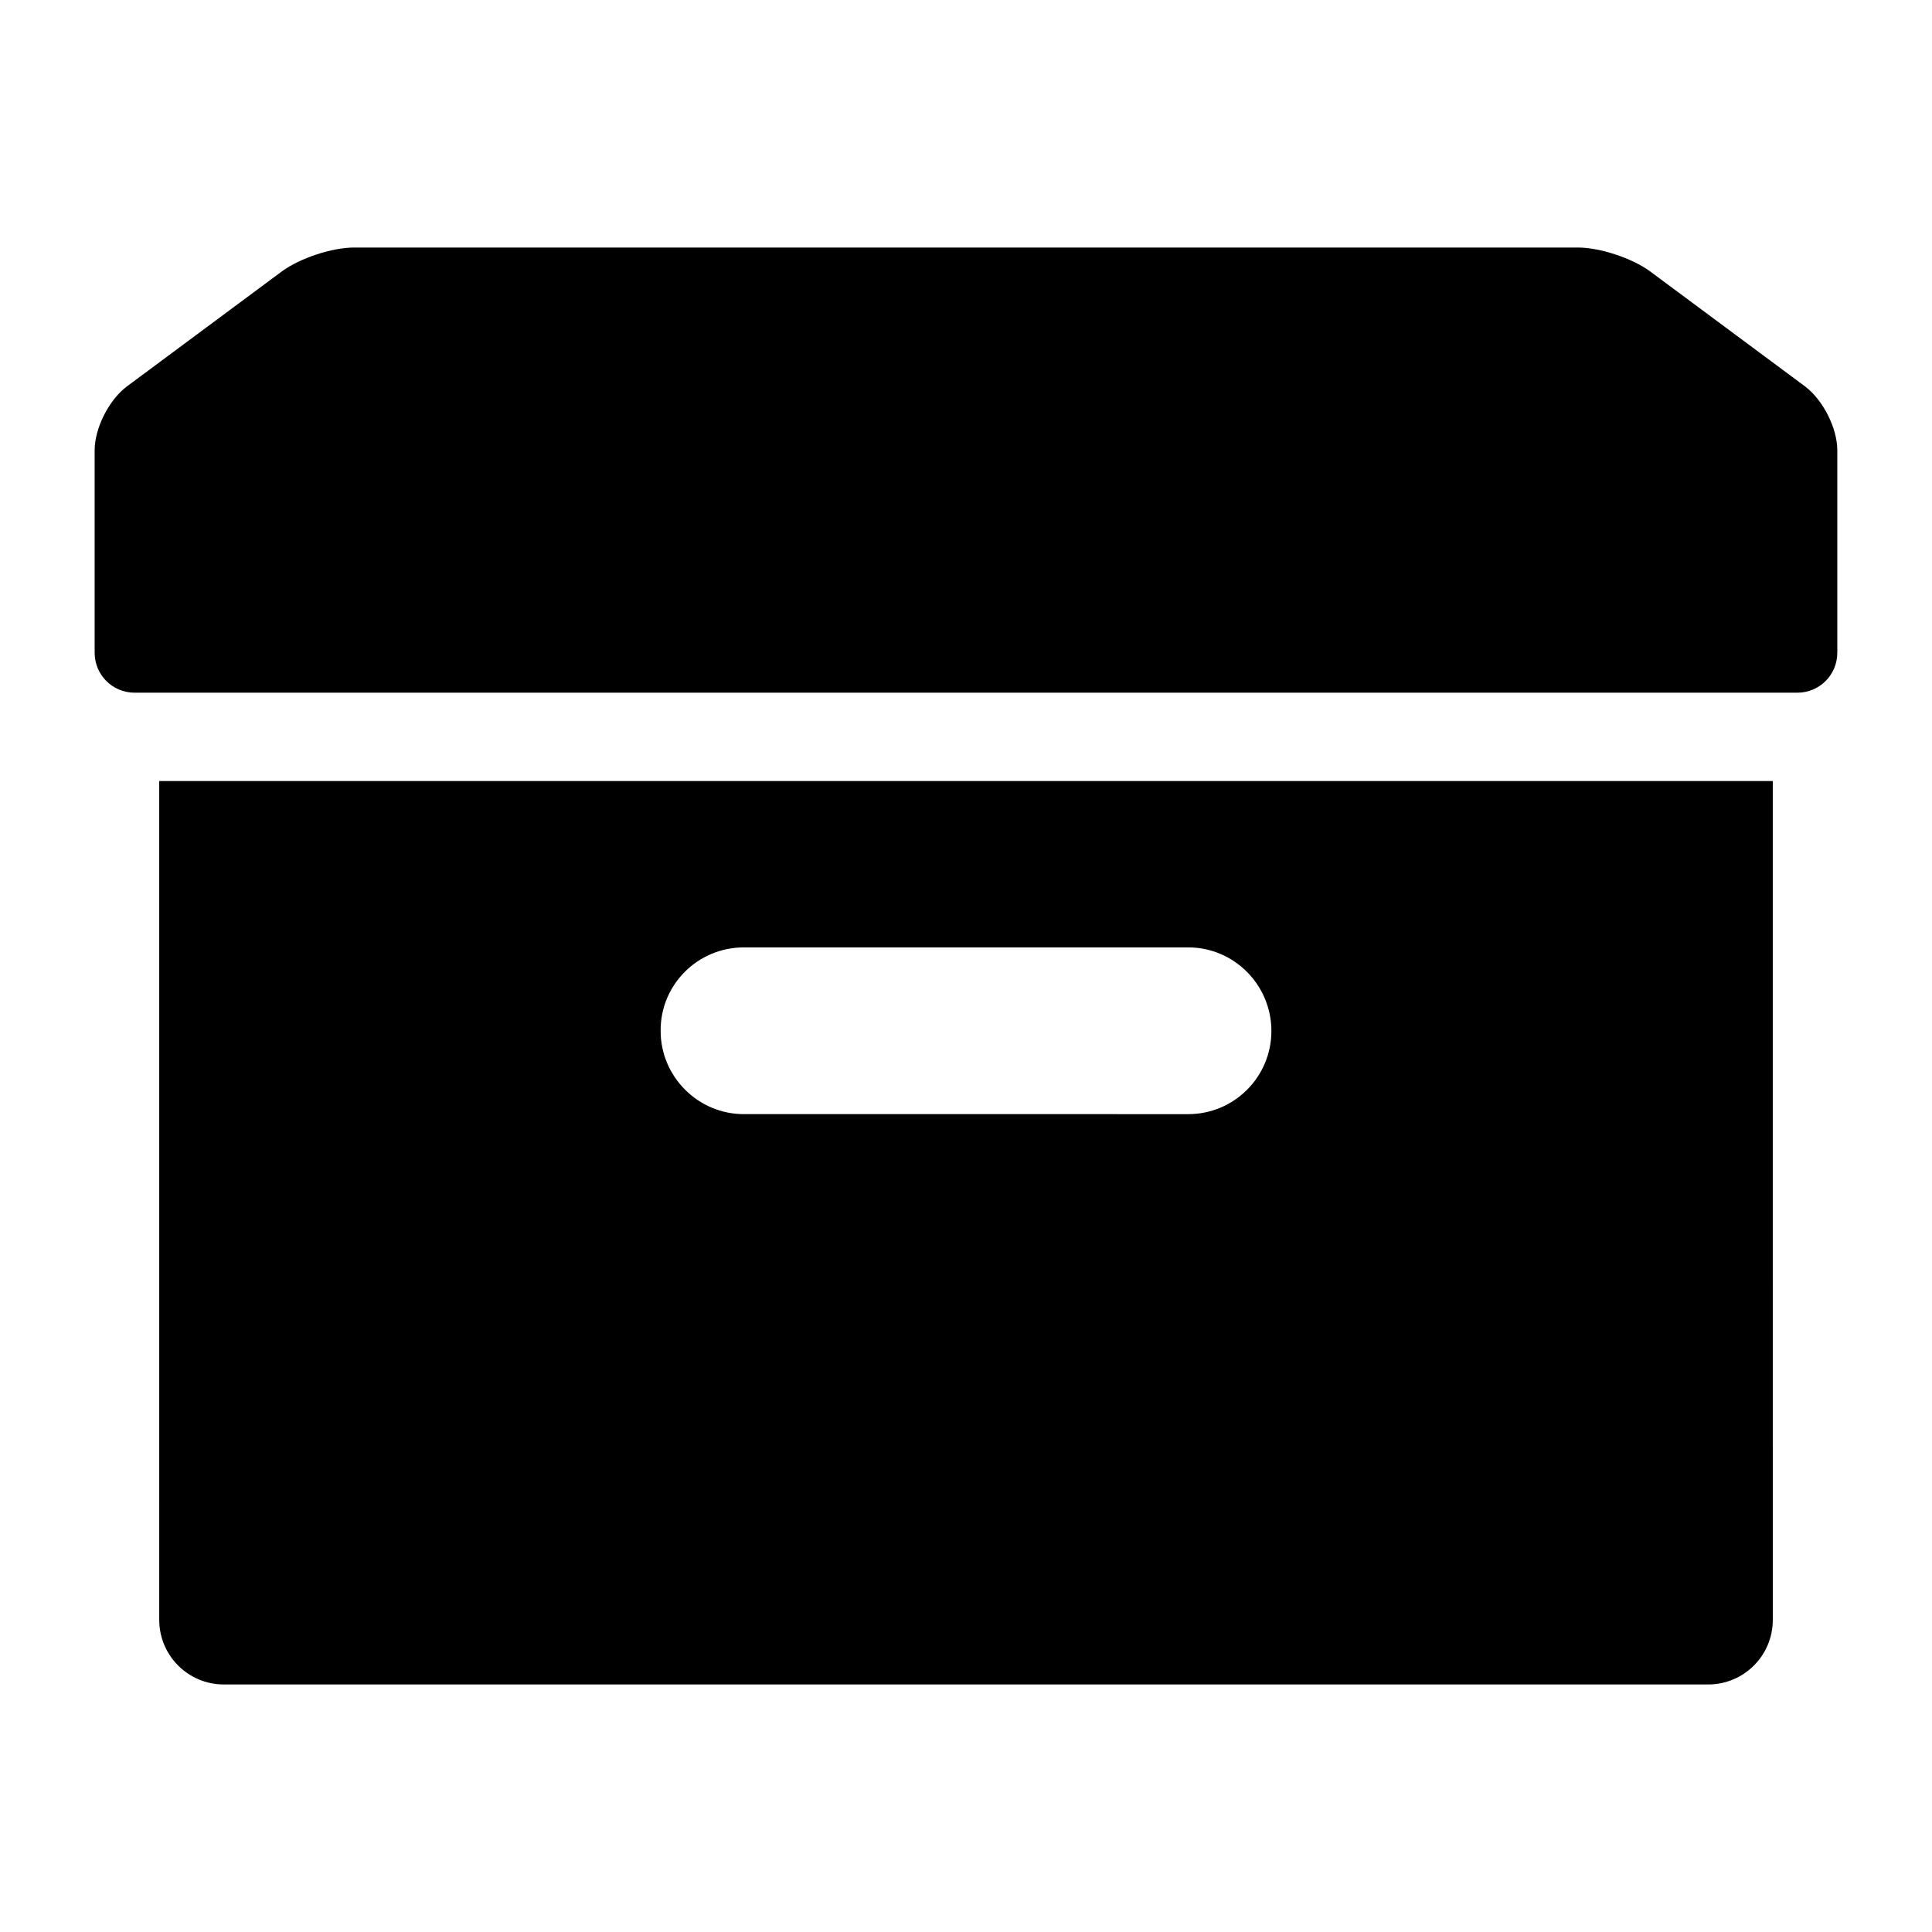
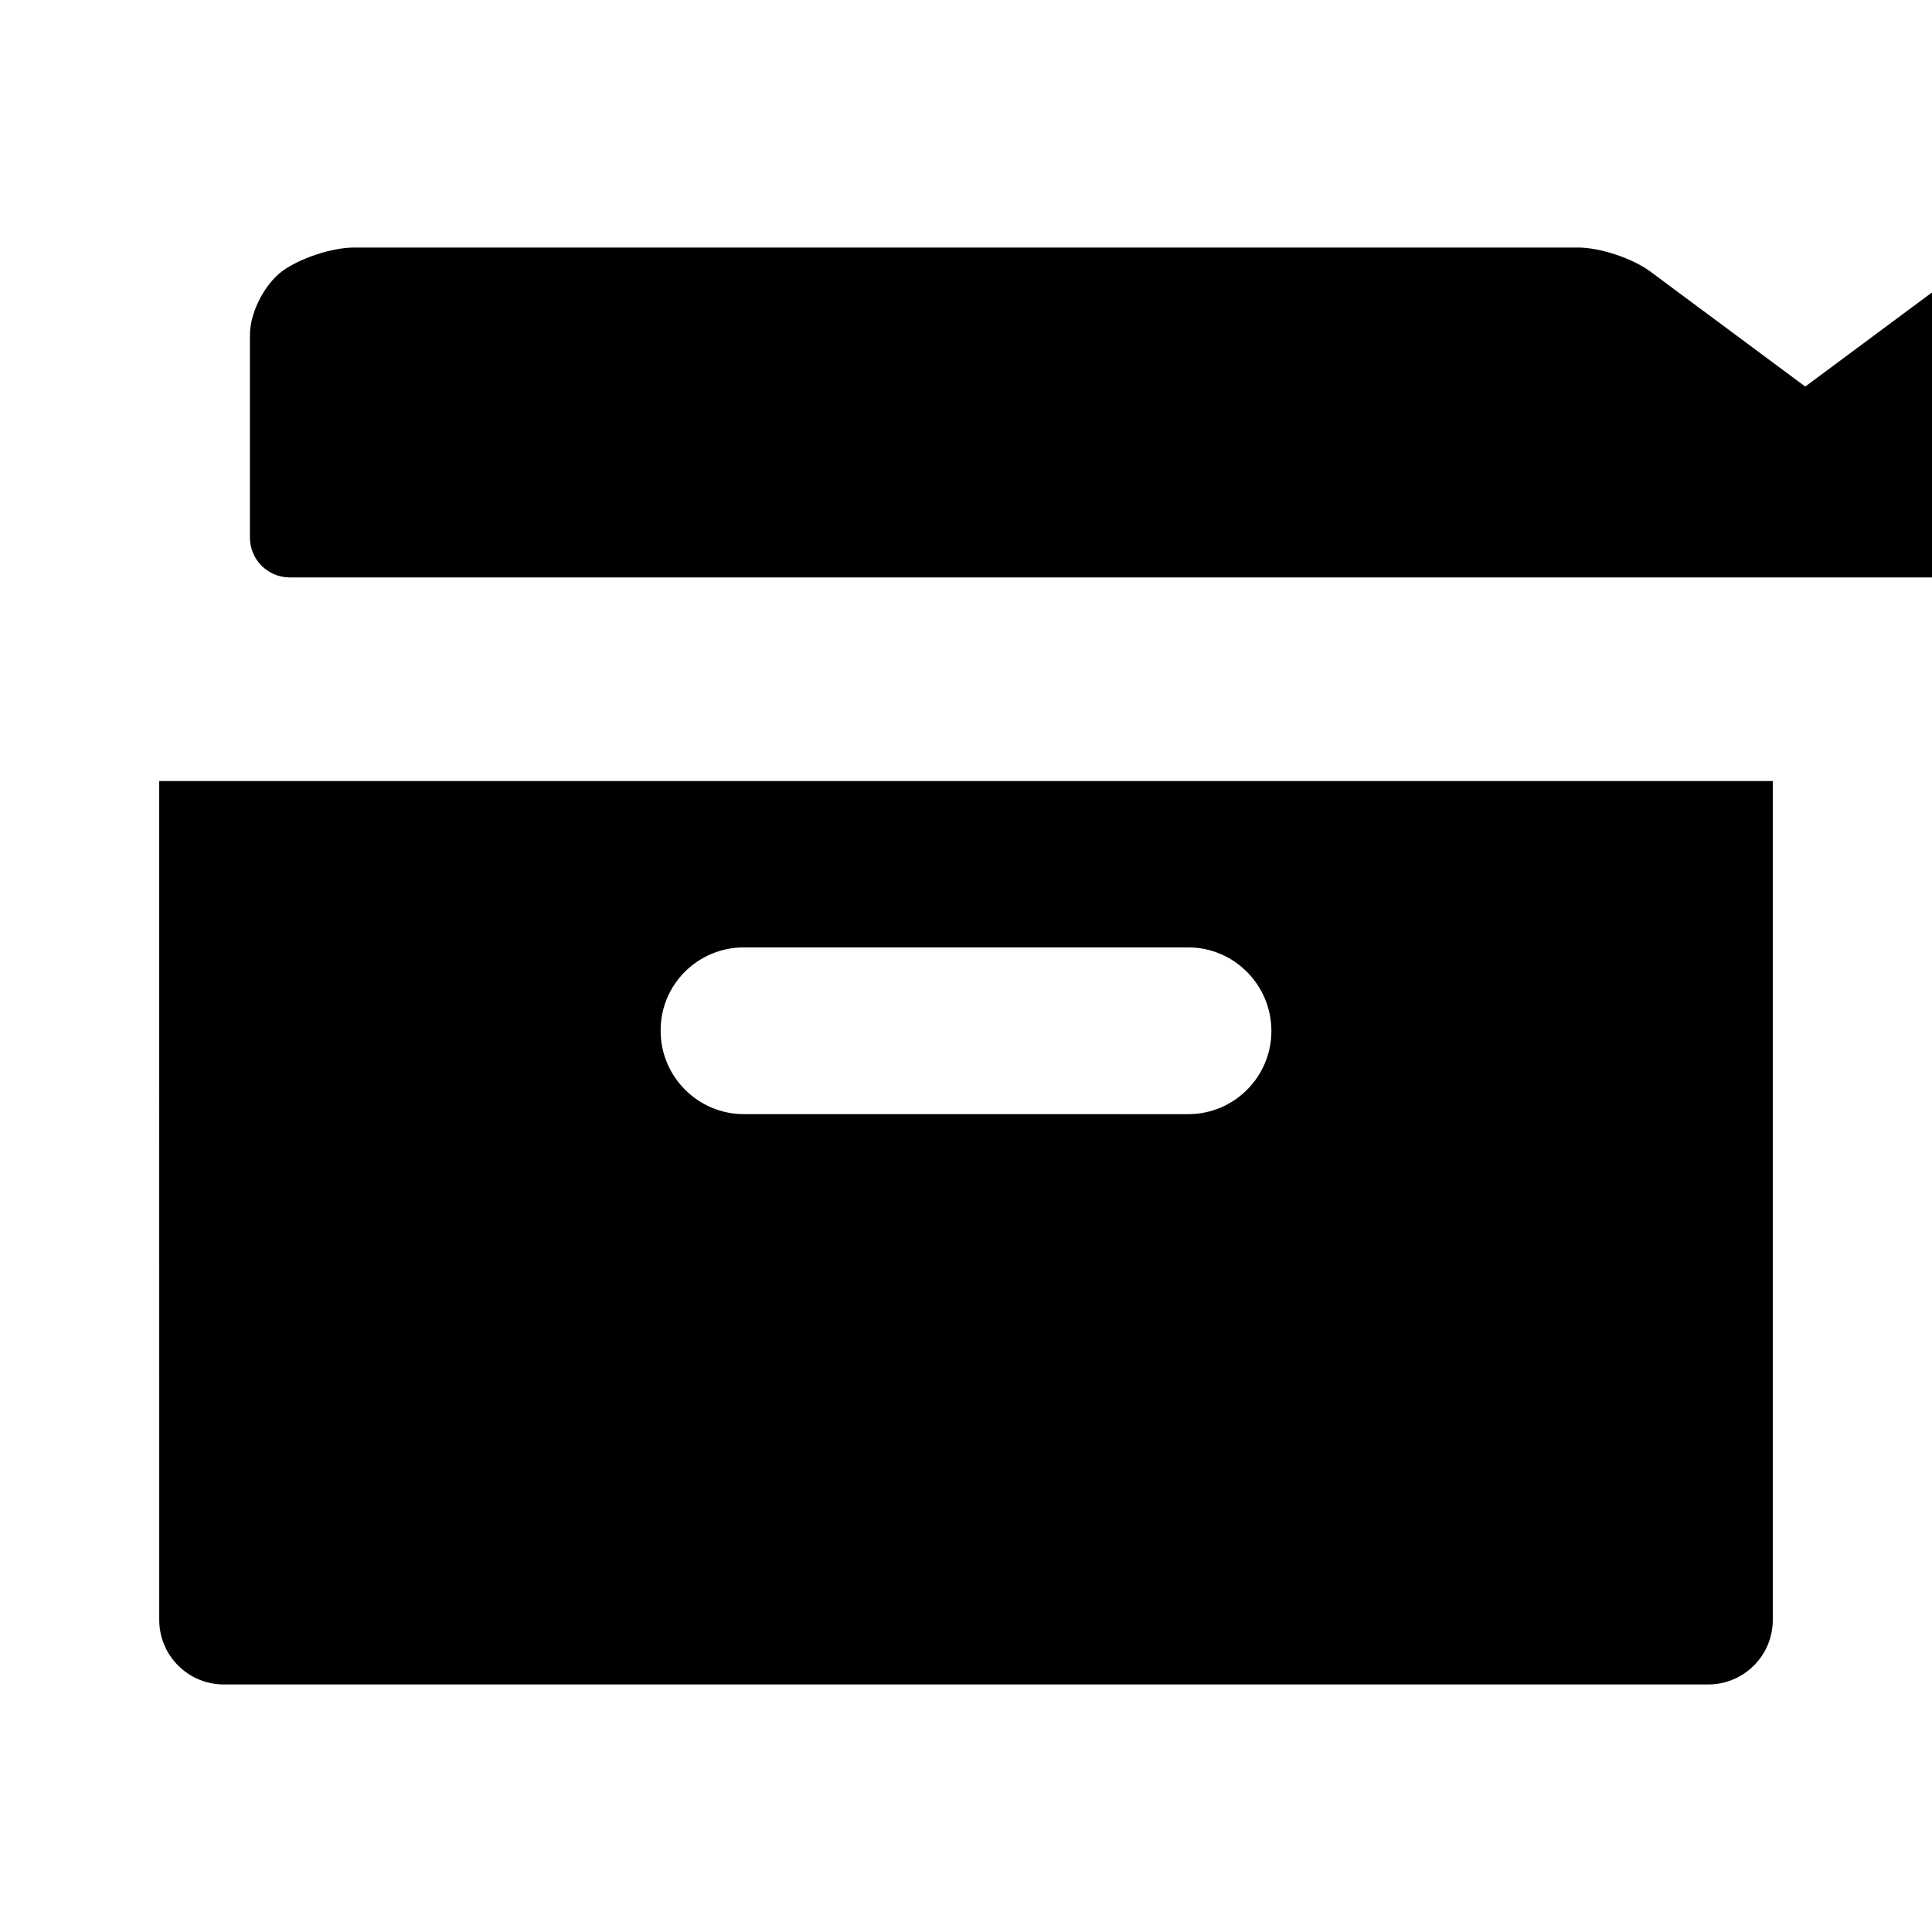
<svg xmlns="http://www.w3.org/2000/svg" fill="#000000" width="800px" height="800px" version="1.1" viewBox="144 144 512 512">
-   <path d="m622.41 246.44-41.145-30.543c-4.723-3.465-13.227-6.297-19.102-6.297h-324.33c-5.879 0-14.379 2.832-19.102 6.297l-41.148 30.543c-4.723 3.57-8.5 11.02-8.5 16.898v53.633c0 5.879 4.723 10.602 10.602 10.602h440.62c5.879 0 10.602-4.723 10.602-10.602v-53.633c-0.004-5.879-3.781-13.328-8.504-16.898zm-436.21 326.85c0 9.445 7.66 17.109 17.109 17.109h393.39c9.445 0 17.109-7.66 17.109-17.109l-0.004-222.31h-427.61zm154.92-178.22h117.77c12.176 0 22.043 9.973 22.043 22.148 0 12.176-9.867 22.043-22.043 22.043l-117.77-0.004c-12.176 0-22.043-9.973-22.043-22.043-0.105-12.277 9.867-22.145 22.043-22.145z" />
+   <path d="m622.41 246.44-41.145-30.543c-4.723-3.465-13.227-6.297-19.102-6.297h-324.33c-5.879 0-14.379 2.832-19.102 6.297c-4.723 3.57-8.5 11.02-8.5 16.898v53.633c0 5.879 4.723 10.602 10.602 10.602h440.62c5.879 0 10.602-4.723 10.602-10.602v-53.633c-0.004-5.879-3.781-13.328-8.504-16.898zm-436.21 326.85c0 9.445 7.66 17.109 17.109 17.109h393.39c9.445 0 17.109-7.66 17.109-17.109l-0.004-222.31h-427.61zm154.92-178.22h117.77c12.176 0 22.043 9.973 22.043 22.148 0 12.176-9.867 22.043-22.043 22.043l-117.77-0.004c-12.176 0-22.043-9.973-22.043-22.043-0.105-12.277 9.867-22.145 22.043-22.145z" />
</svg>